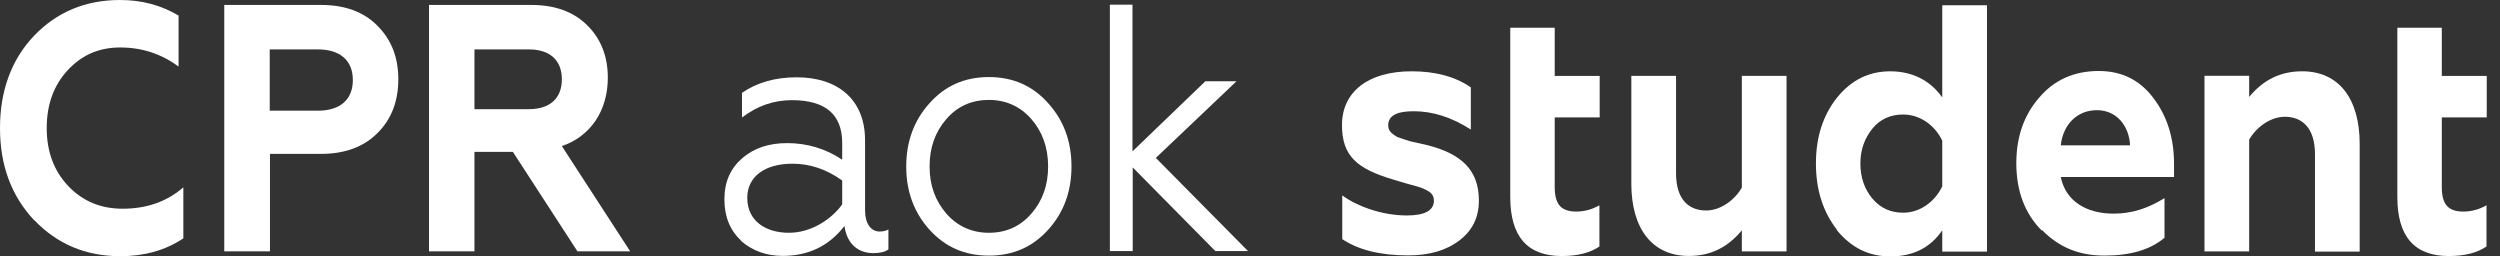
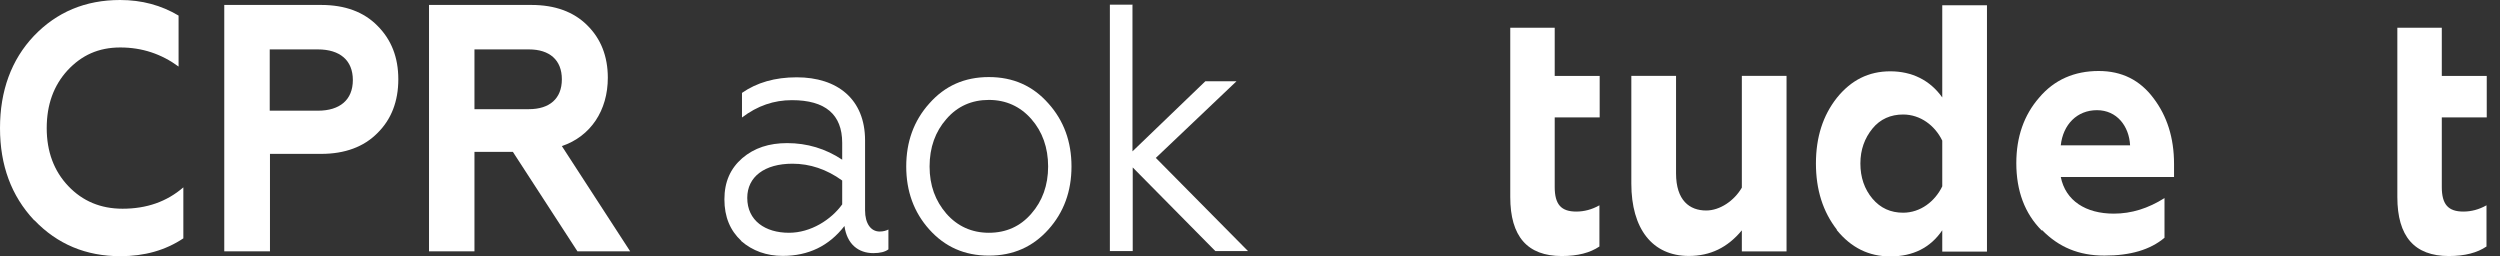
<svg xmlns="http://www.w3.org/2000/svg" width="156" height="16" viewBox="0 0 156 16" fill="none">
  <rect x="0" y="0" width="156" height="16" fill="#333333" stroke="none" />
  <path d="M2.131 13.744C0.705 12.224 0 10.312 0 7.993C0 5.673 0.705 3.73 2.116 2.241C3.542 0.752 5.329 0 7.491 0C8.855 0 10.062 0.329 11.143 0.972V4.153C10.077 3.369 8.87 2.962 7.507 2.962C6.143 2.962 5.093 3.448 4.216 4.388C3.354 5.329 2.915 6.52 2.915 7.993C2.915 9.466 3.369 10.673 4.263 11.613C5.156 12.553 6.285 13.024 7.648 13.024C9.152 13.024 10.406 12.585 11.441 11.691V14.873C10.312 15.625 9.011 15.986 7.507 15.986C5.36 15.986 3.573 15.233 2.147 13.744H2.131Z" fill="white" />
  <path d="M13.994 15.683V0.309H20.044C21.532 0.309 22.708 0.747 23.554 1.609C24.416 2.471 24.855 3.568 24.855 4.948C24.855 6.327 24.416 7.455 23.554 8.301C22.708 9.163 21.517 9.602 20.044 9.602H16.846V15.683H14.01H13.994ZM16.831 6.907H19.84C21.203 6.907 22.018 6.233 22.018 4.995C22.018 3.756 21.203 3.083 19.84 3.083H16.831V6.907Z" fill="white" />
  <path d="M26.77 15.683V0.309H33.164C34.621 0.309 35.797 0.732 36.643 1.578C37.489 2.409 37.928 3.506 37.928 4.853C37.928 6.891 36.862 8.505 35.06 9.116L39.323 15.683H36.032L32.004 9.477H29.606V15.683H26.77ZM29.606 6.812H33.007C34.292 6.812 35.06 6.154 35.06 4.948C35.06 3.741 34.292 3.083 33.007 3.083H29.606V6.812Z" fill="white" />
  <path d="M46.253 15.027C45.564 14.384 45.203 13.538 45.203 12.441C45.203 11.344 45.579 10.513 46.316 9.871C47.068 9.228 47.993 8.93 49.121 8.93C50.359 8.93 51.519 9.275 52.553 9.965V8.915C52.553 7.144 51.503 6.25 49.419 6.25C48.291 6.25 47.272 6.595 46.3 7.332V5.796C47.225 5.153 48.353 4.824 49.717 4.824C52.255 4.824 53.98 6.188 53.98 8.758V13.13C53.98 13.945 54.34 14.447 54.889 14.447C55.108 14.447 55.28 14.4 55.437 14.322V15.56C55.233 15.716 54.92 15.795 54.497 15.795C53.572 15.795 52.851 15.246 52.694 14.102C51.723 15.356 50.438 15.967 48.839 15.967C47.836 15.967 46.958 15.654 46.253 15.042V15.027ZM52.553 12.739V11.265C51.582 10.56 50.532 10.215 49.45 10.215C47.711 10.215 46.629 11.03 46.629 12.347C46.629 13.773 47.758 14.525 49.231 14.525C50.594 14.525 51.864 13.71 52.553 12.754V12.739Z" fill="white" />
  <path d="M61.705 4.809C63.225 4.809 64.448 5.357 65.419 6.454C66.391 7.536 66.861 8.852 66.861 10.388C66.861 11.924 66.391 13.24 65.419 14.322C64.448 15.403 63.225 15.951 61.705 15.951C60.185 15.951 58.962 15.403 57.991 14.322C57.019 13.24 56.549 11.924 56.549 10.388C56.549 8.852 57.019 7.536 57.991 6.454C58.962 5.357 60.185 4.809 61.705 4.809ZM64.353 7.426C63.664 6.642 62.771 6.235 61.705 6.235C60.639 6.235 59.746 6.627 59.056 7.426C58.367 8.209 58.006 9.197 58.006 10.388C58.006 11.579 58.367 12.535 59.056 13.334C59.746 14.118 60.639 14.525 61.705 14.525C62.771 14.525 63.664 14.133 64.353 13.334C65.043 12.551 65.403 11.563 65.403 10.388C65.403 9.212 65.043 8.209 64.353 7.426Z" fill="white" />
  <path d="M70.666 0.309V9.445L75.211 5.073H77.155L72.124 9.853L77.876 15.667H75.838L70.682 10.448V15.667H69.256V0.293H70.682L70.666 0.309Z" fill="white" />
-   <path d="M83.756 14.934V12.191C84.618 12.834 86.185 13.445 87.784 13.445C88.912 13.445 89.476 13.132 89.476 12.52C89.476 12.238 89.351 12.019 88.975 11.846C88.802 11.752 88.614 11.69 88.458 11.643L87.721 11.439C87.392 11.329 87.11 11.267 86.937 11.204C84.665 10.53 83.74 9.731 83.74 7.803C83.74 5.719 85.386 4.449 88.081 4.449C89.57 4.449 90.808 4.778 91.78 5.452V8.085C90.589 7.317 89.414 6.941 88.207 6.941C87.157 6.941 86.624 7.223 86.624 7.819C86.624 8.195 86.875 8.352 87.172 8.54C87.392 8.634 87.784 8.743 88.019 8.822L89.069 9.057C91.2 9.605 92.282 10.608 92.282 12.52C92.282 13.555 91.89 14.37 91.075 14.996C90.26 15.623 89.194 15.937 87.878 15.937C86.122 15.937 84.743 15.592 83.725 14.902L83.756 14.934Z" fill="white" />
  <path d="M94.225 1.73H97.014V4.739H99.82V7.325H97.014V11.667C97.014 12.748 97.406 13.202 98.362 13.202C98.848 13.202 99.334 13.077 99.804 12.811V15.381C99.224 15.773 98.456 15.976 97.453 15.976C95.306 15.976 94.24 14.754 94.24 12.293V1.73H94.225Z" fill="white" />
  <path d="M108.691 4.734H111.48V15.689H108.691V14.373C107.797 15.454 106.716 15.971 105.384 15.971C103.096 15.971 101.795 14.263 101.795 11.458V4.734H104.585V10.815C104.585 12.508 105.431 13.135 106.465 13.135C107.327 13.135 108.22 12.523 108.691 11.708V4.734Z" fill="white" />
  <path d="M114.615 14.323C113.753 13.211 113.314 11.847 113.314 10.201C113.314 8.556 113.753 7.208 114.615 6.111C115.509 4.998 116.606 4.45 117.953 4.45C119.301 4.45 120.43 4.998 121.197 6.08V0.328H123.987V15.702H121.197V14.37C120.461 15.452 119.38 16 117.953 16C116.606 16 115.509 15.452 114.615 14.355V14.323ZM121.197 11.628V8.775C120.743 7.835 119.834 7.145 118.753 7.145C117.985 7.145 117.326 7.428 116.841 8.023C116.355 8.619 116.088 9.34 116.088 10.201C116.088 11.063 116.339 11.8 116.841 12.396C117.342 12.991 117.985 13.273 118.753 13.273C119.834 13.273 120.743 12.568 121.197 11.628Z" fill="white" />
  <path d="M127.401 14.381C126.351 13.331 125.818 11.921 125.818 10.181C125.818 8.551 126.289 7.188 127.245 6.091C128.185 4.978 129.439 4.43 130.959 4.43C132.401 4.43 133.529 4.994 134.375 6.122C135.222 7.235 135.66 8.598 135.66 10.228V11.043H128.592C128.89 12.532 130.16 13.331 131.899 13.331C133.012 13.331 134.046 13.002 135.065 12.36V14.836C134.172 15.588 132.933 15.949 131.319 15.949C129.705 15.949 128.467 15.416 127.433 14.366L127.401 14.381ZM132.918 9.069C132.855 7.862 132.087 6.875 130.849 6.875C129.611 6.875 128.733 7.768 128.592 9.069H132.918Z" fill="white" />
-   <path d="M140.348 15.686H137.559V4.731H140.348V6.048C141.242 4.966 142.323 4.449 143.655 4.449C145.943 4.449 147.244 6.157 147.244 8.978V15.702H144.454V9.621C144.454 7.928 143.608 7.286 142.574 7.286C141.712 7.286 140.818 7.897 140.348 8.712V15.686Z" fill="white" />
  <path d="M149.578 1.73H152.368V4.739H155.173V7.325H152.368V11.667C152.368 12.748 152.76 13.202 153.716 13.202C154.201 13.202 154.687 13.077 155.157 12.811V15.381C154.578 15.773 153.81 15.976 152.807 15.976C150.659 15.976 149.594 14.754 149.594 12.293V1.73H149.578Z" fill="white" />
</svg>